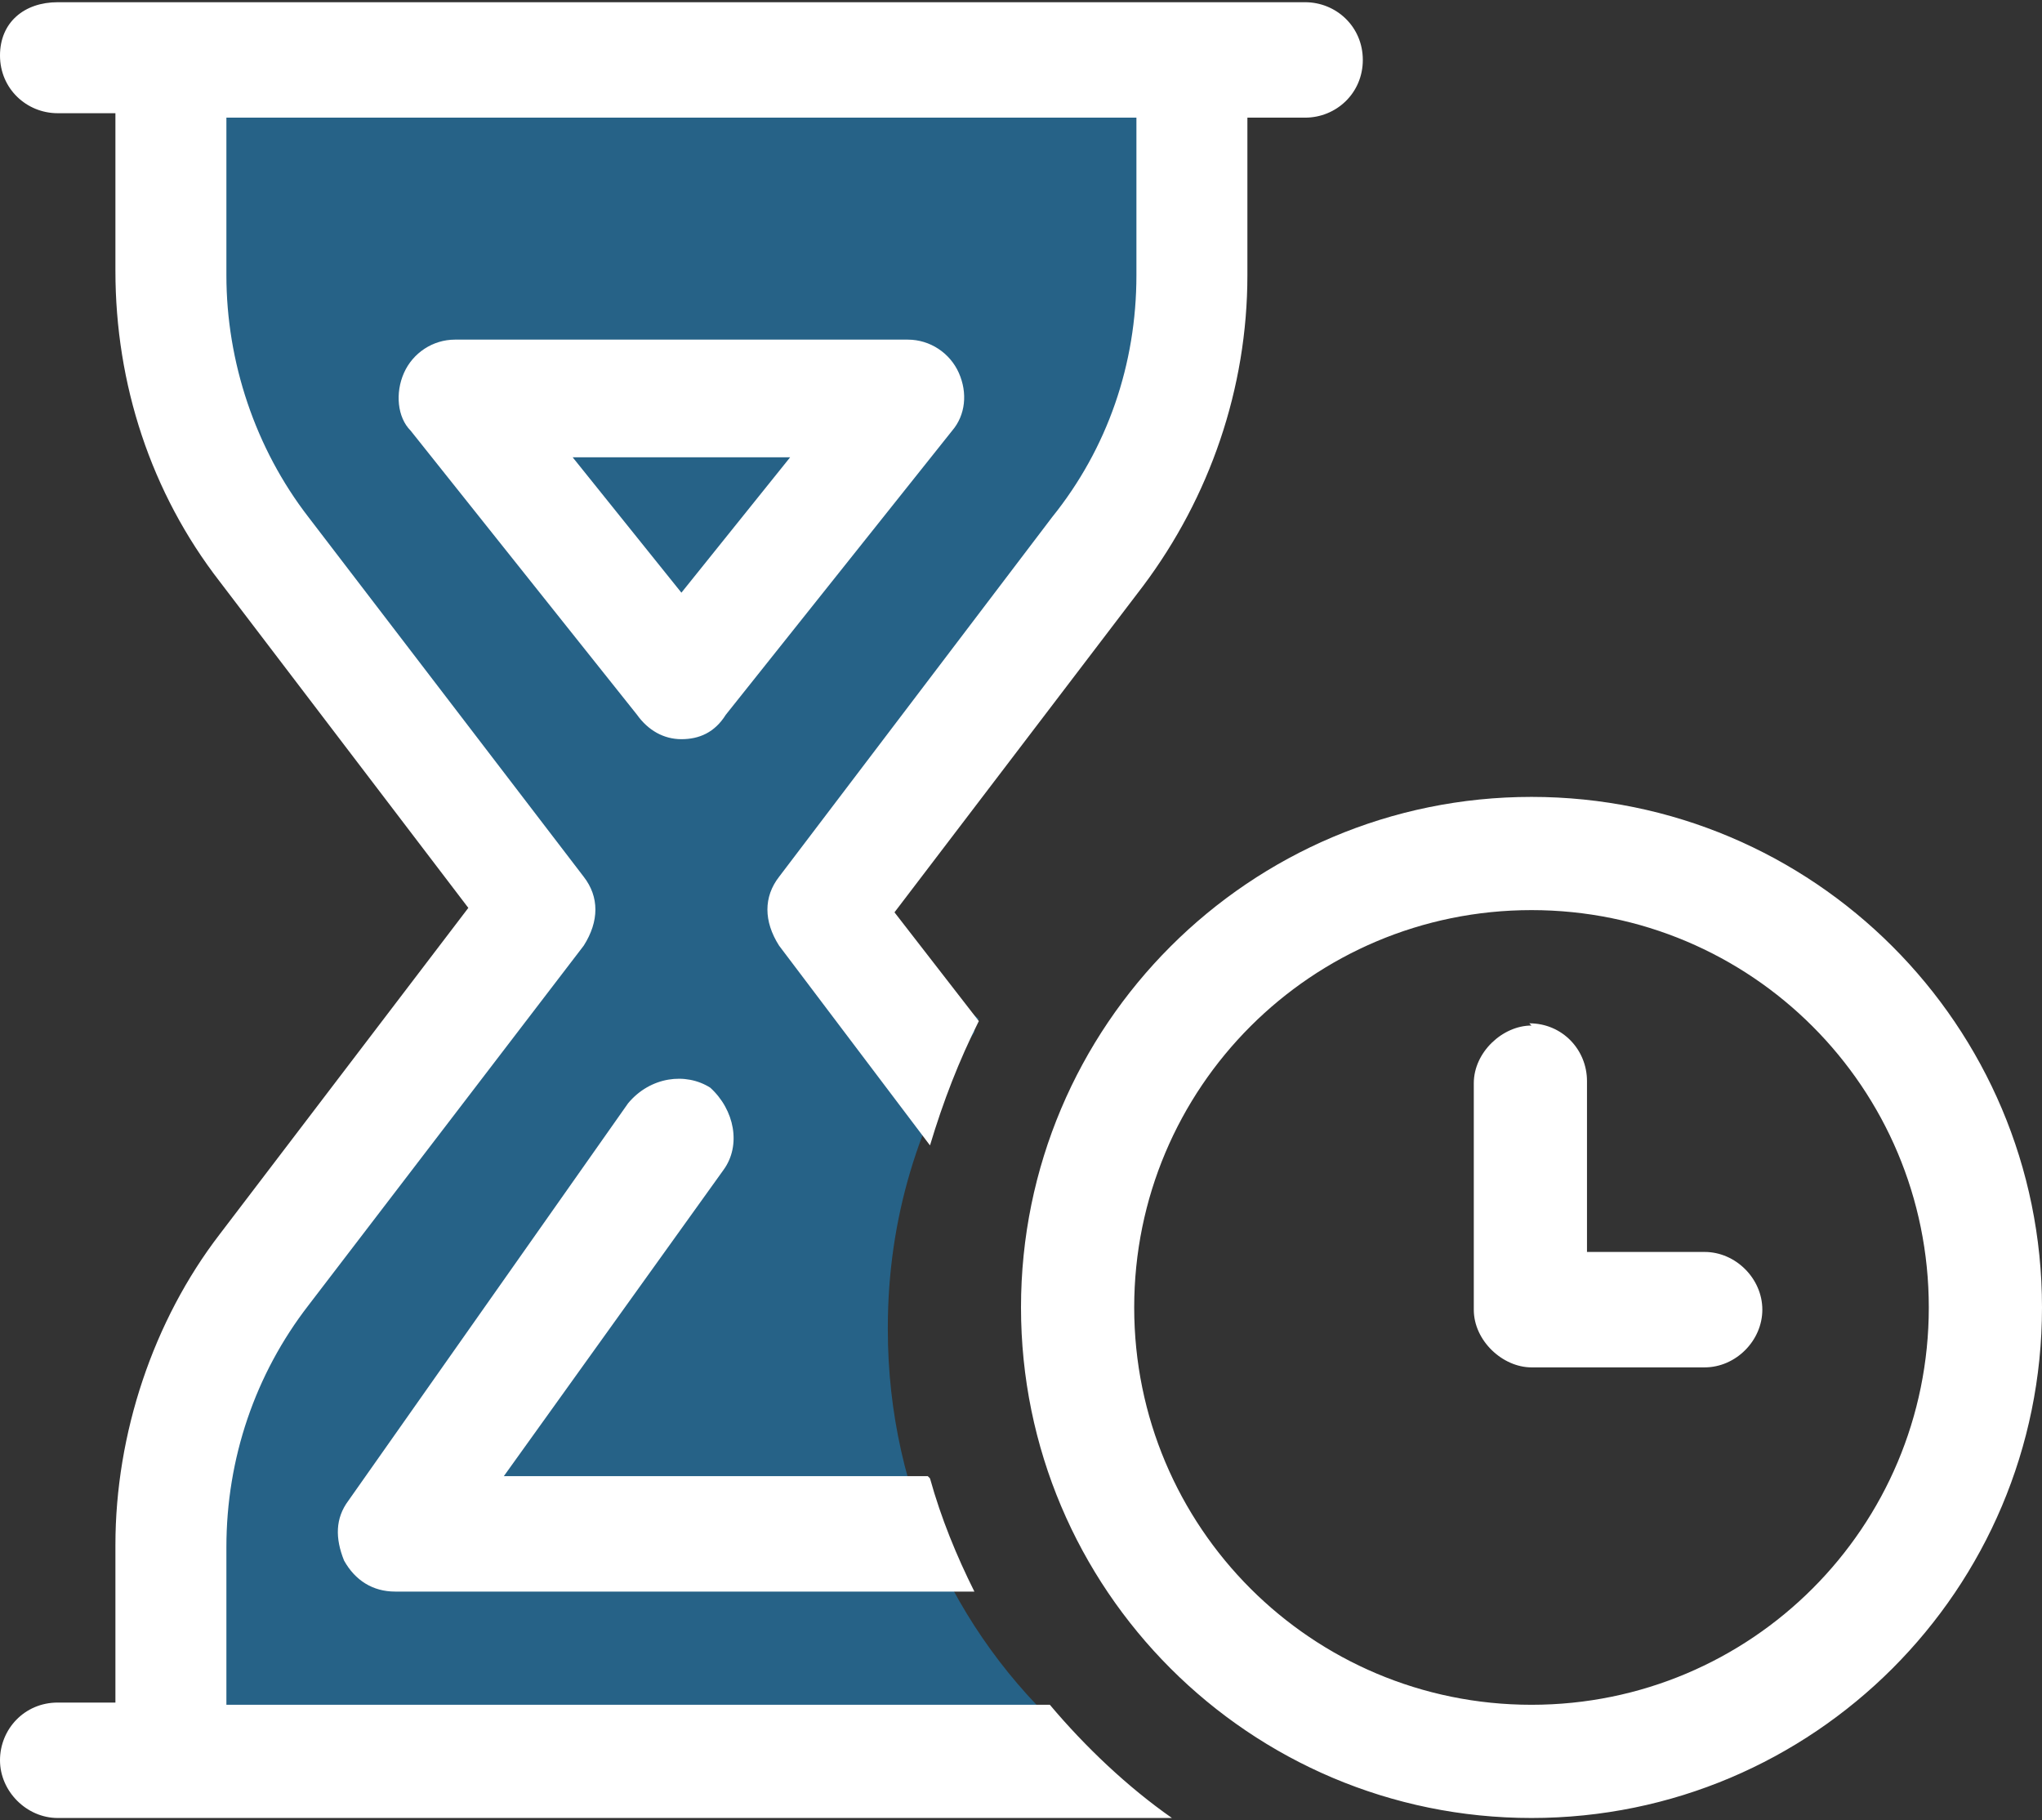
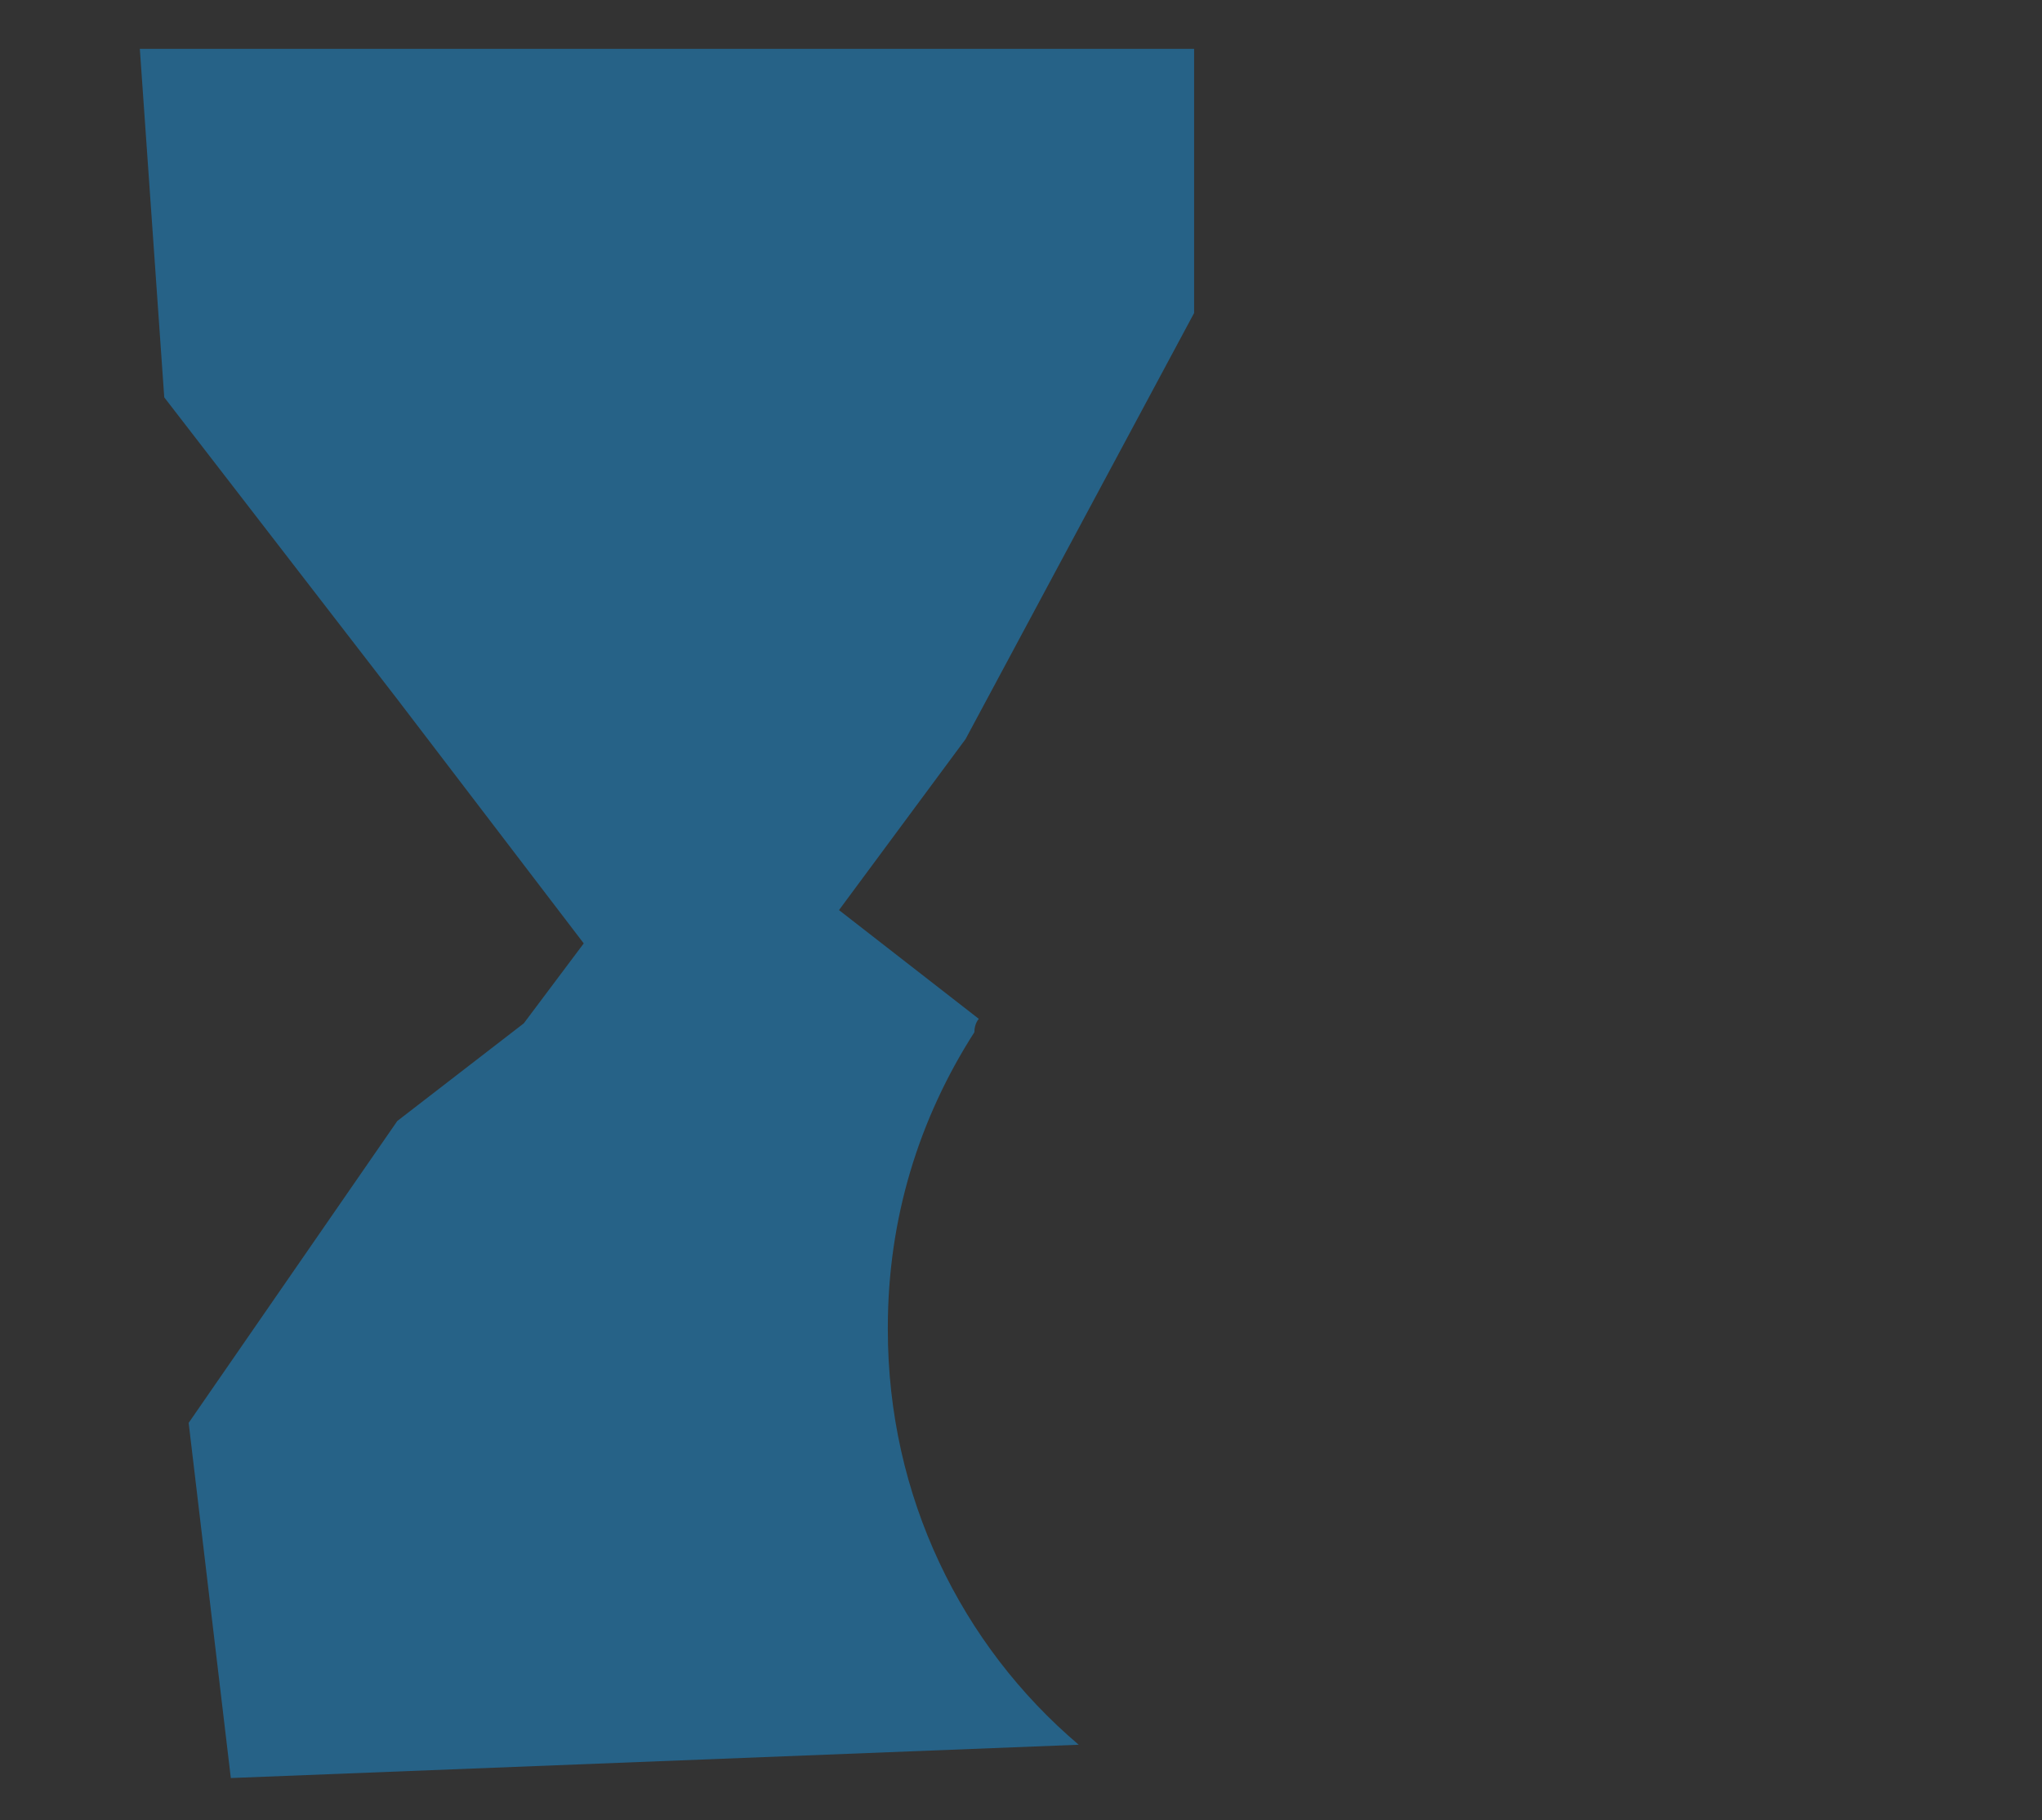
<svg xmlns="http://www.w3.org/2000/svg" id="Layer_1" version="1.1" viewBox="0 0 92 82" width="92" height="82">
  <rect x="0" y="0" width="92" height="82" fill="#333333" stroke="none" />
  <defs>
    <style>
      .st0 {
        fill: #266287;
      }

      .st1 {
        fill: #fff;
      }
    </style>
  </defs>
  <path class="st0" d="M40,59.8c0-4.9,1.4-9.4,3.9-13.3,0-.4.2-.6.2-.6l-6.3-4.9,5.7-7.7,10.3-19.2V2.2H6.3l1.1,15.7,10.5,13.6,8.4,11-2.7,3.6-5.7,4.4-9.4,13.6,1.9,16,38.2-1.5c-5.3-4.5-8.6-11.2-8.6-18.7Z" />
-   <path class="st1" d="M2.6,81.9c-1.4,0-2.6-1.2-2.6-2.6s1.1-2.6,2.6-2.6h2.6v-7.1c0-5,1.7-10.1,4.7-14l11.2-14.7-11.2-14.7c-3.1-4-4.7-8.9-4.7-14v-7.1h-2.6c-1.4,0-2.6-1.1-2.6-2.6S1.1.1,2.6.1h56.2c1.4,0,2.6,1.1,2.6,2.6s-1.2,2.6-2.6,2.6h-2.6v7.1c0,5.1-1.7,10-4.7,14l-11.2,14.7,3.8,4.9c-.9,1.8-1.6,3.6-2.2,5.6l-6.8-9c-.7-1.1-.7-2.2,0-3.1l12.3-16.2c2.5-3.1,3.8-6.9,3.8-10.9v-7.1H10.2v7.1c0,3.9,1.3,7.8,3.7,10.9l12.4,16.2c.7.9.7,2,0,3.1l-12.4,16.2c-2.4,3.1-3.7,6.9-3.7,10.9v7.1h37.1c1.6,1.9,3.5,3.7,5.5,5.1H2.6ZM41.9,66.6c.5,1.8,1.2,3.5,2,5.1h-26.1c-1,0-1.8-.5-2.3-1.4-.4-1-.4-1.9.2-2.7l12.6-17.9c1-1.2,2.6-1.4,3.7-.7,1.1,1,1.4,2.6.6,3.7l-9.9,13.8h19.1ZM28.7,32.2l-10.2-12.8c-.6-.6-.7-1.7-.3-2.6.4-.9,1.3-1.5,2.3-1.5h20.4c1,0,1.9.6,2.3,1.5.4.9.3,1.9-.3,2.6l-10.2,12.8c-.5.8-1.2,1.1-2,1.1s-1.5-.4-2-1.1ZM30.7,26.7l4.9-6.1h-9.8l4.9,6.1ZM68.9,46.1c1.5,0,2.6,1.2,2.6,2.6v7.7h5.3c1.4,0,2.6,1.2,2.6,2.6s-1.2,2.6-2.6,2.6h-7.8c-1.3,0-2.6-1.2-2.6-2.6v-10.2c0-1.4,1.3-2.6,2.6-2.6h0ZM46,58.9c0-12.7,10.3-23,23-23s23,10.3,23,23-10.3,23-23,23-23-10.3-23-23ZM69,76.8c9.9,0,17.9-8,17.9-17.9s-8-17.9-17.9-17.9-17.9,8-17.9,17.9,8,17.9,17.9,17.9Z" />
</svg>